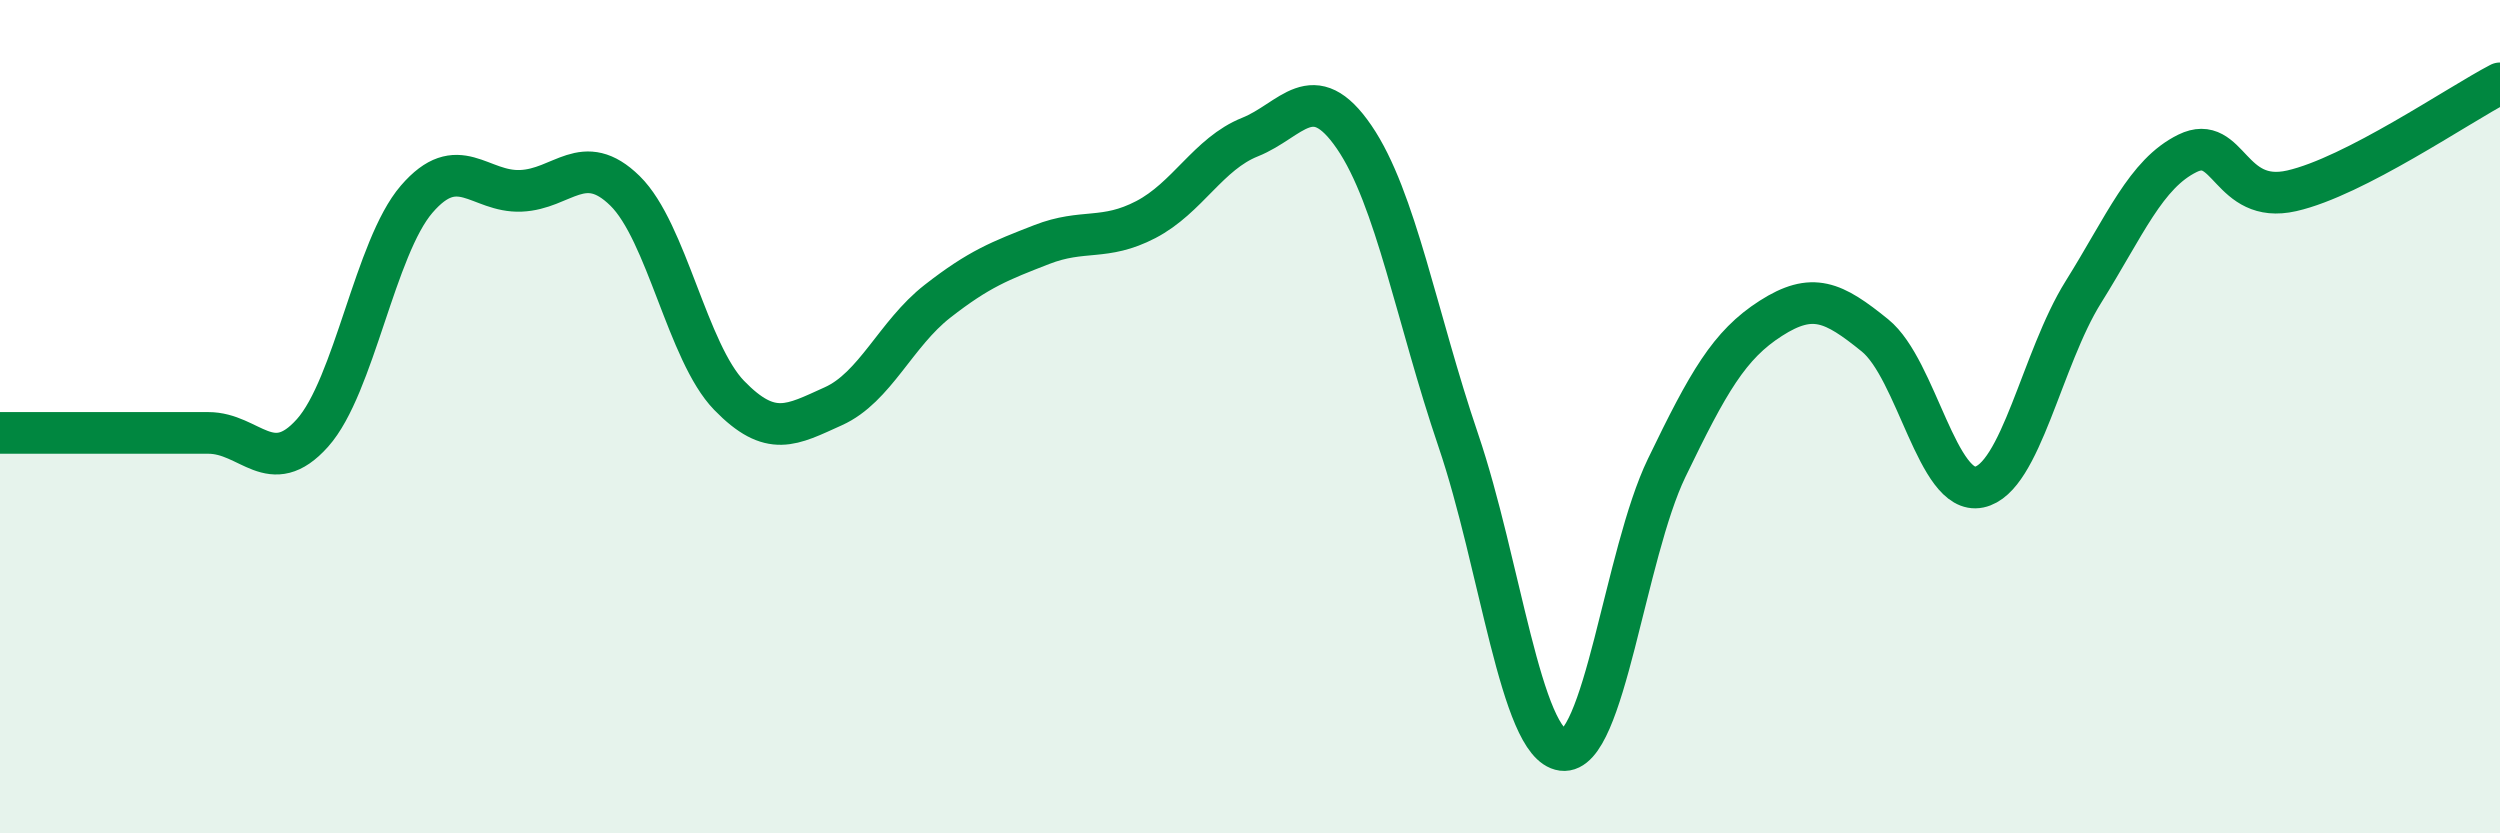
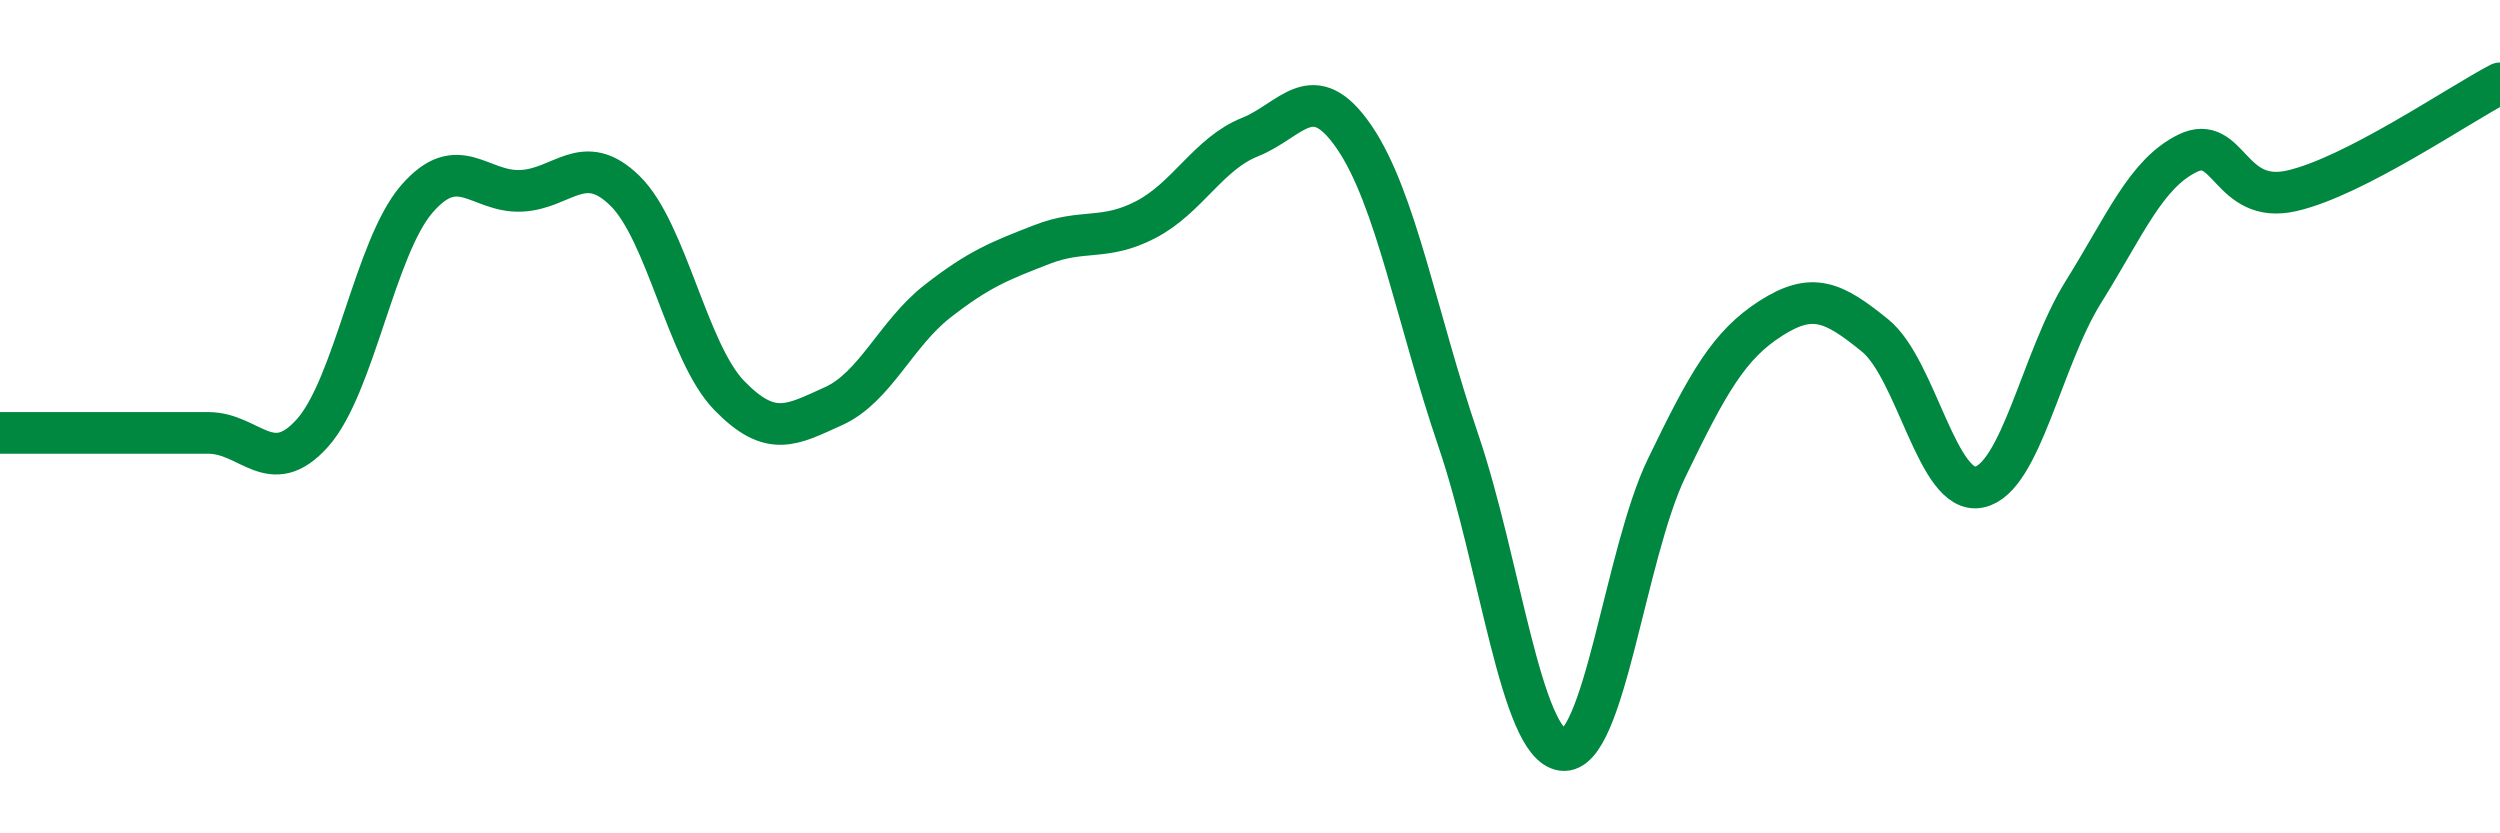
<svg xmlns="http://www.w3.org/2000/svg" width="60" height="20" viewBox="0 0 60 20">
-   <path d="M 0,10.39 C 0.5,10.39 1.5,10.39 2.5,10.39 C 3.5,10.39 4,10.39 5,10.39 C 6,10.39 6.5,11.51 7.5,10.39 C 8.5,9.27 9,5.94 10,4.78 C 11,3.62 11.5,4.62 12.5,4.58 C 13.5,4.54 14,3.6 15,4.58 C 16,5.56 16.5,8.46 17.5,9.49 C 18.5,10.52 19,10.2 20,9.75 C 21,9.3 21.5,8.01 22.5,7.23 C 23.5,6.45 24,6.26 25,5.87 C 26,5.48 26.5,5.79 27.5,5.27 C 28.5,4.75 29,3.69 30,3.29 C 31,2.89 31.5,1.83 32.5,3.29 C 33.5,4.75 34,7.63 35,10.57 C 36,13.51 36.5,17.87 37.5,18 C 38.5,18.13 39,13.3 40,11.23 C 41,9.16 41.5,8.28 42.5,7.64 C 43.5,7 44,7.24 45,8.05 C 46,8.86 46.5,11.9 47.5,11.69 C 48.5,11.48 49,8.61 50,7.01 C 51,5.41 51.5,4.17 52.5,3.68 C 53.5,3.19 53.5,4.92 55,4.58 C 56.5,4.24 59,2.52 60,2L60 20L0 20Z" fill="#008740" opacity="0.1" stroke-linecap="round" stroke-linejoin="round" />
  <path d="M 0,10.39 C 0.5,10.39 1.5,10.39 2.5,10.39 C 3.5,10.39 4,10.39 5,10.39 C 6,10.39 6.5,11.51 7.5,10.39 C 8.5,9.27 9,5.94 10,4.78 C 11,3.62 11.5,4.62 12.5,4.58 C 13.5,4.54 14,3.6 15,4.58 C 16,5.56 16.5,8.46 17.5,9.49 C 18.5,10.52 19,10.2 20,9.75 C 21,9.3 21.5,8.01 22.5,7.23 C 23.5,6.45 24,6.26 25,5.87 C 26,5.48 26.5,5.79 27.5,5.27 C 28.5,4.75 29,3.69 30,3.29 C 31,2.89 31.5,1.83 32.5,3.29 C 33.5,4.75 34,7.63 35,10.57 C 36,13.51 36.5,17.87 37.5,18 C 38.5,18.13 39,13.3 40,11.23 C 41,9.16 41.5,8.28 42.5,7.64 C 43.5,7 44,7.24 45,8.05 C 46,8.86 46.5,11.9 47.5,11.69 C 48.5,11.48 49,8.61 50,7.01 C 51,5.41 51.5,4.17 52.5,3.68 C 53.5,3.19 53.5,4.92 55,4.58 C 56.5,4.24 59,2.52 60,2" stroke="#008740" stroke-width="1" fill="none" stroke-linecap="round" stroke-linejoin="round" />
</svg>